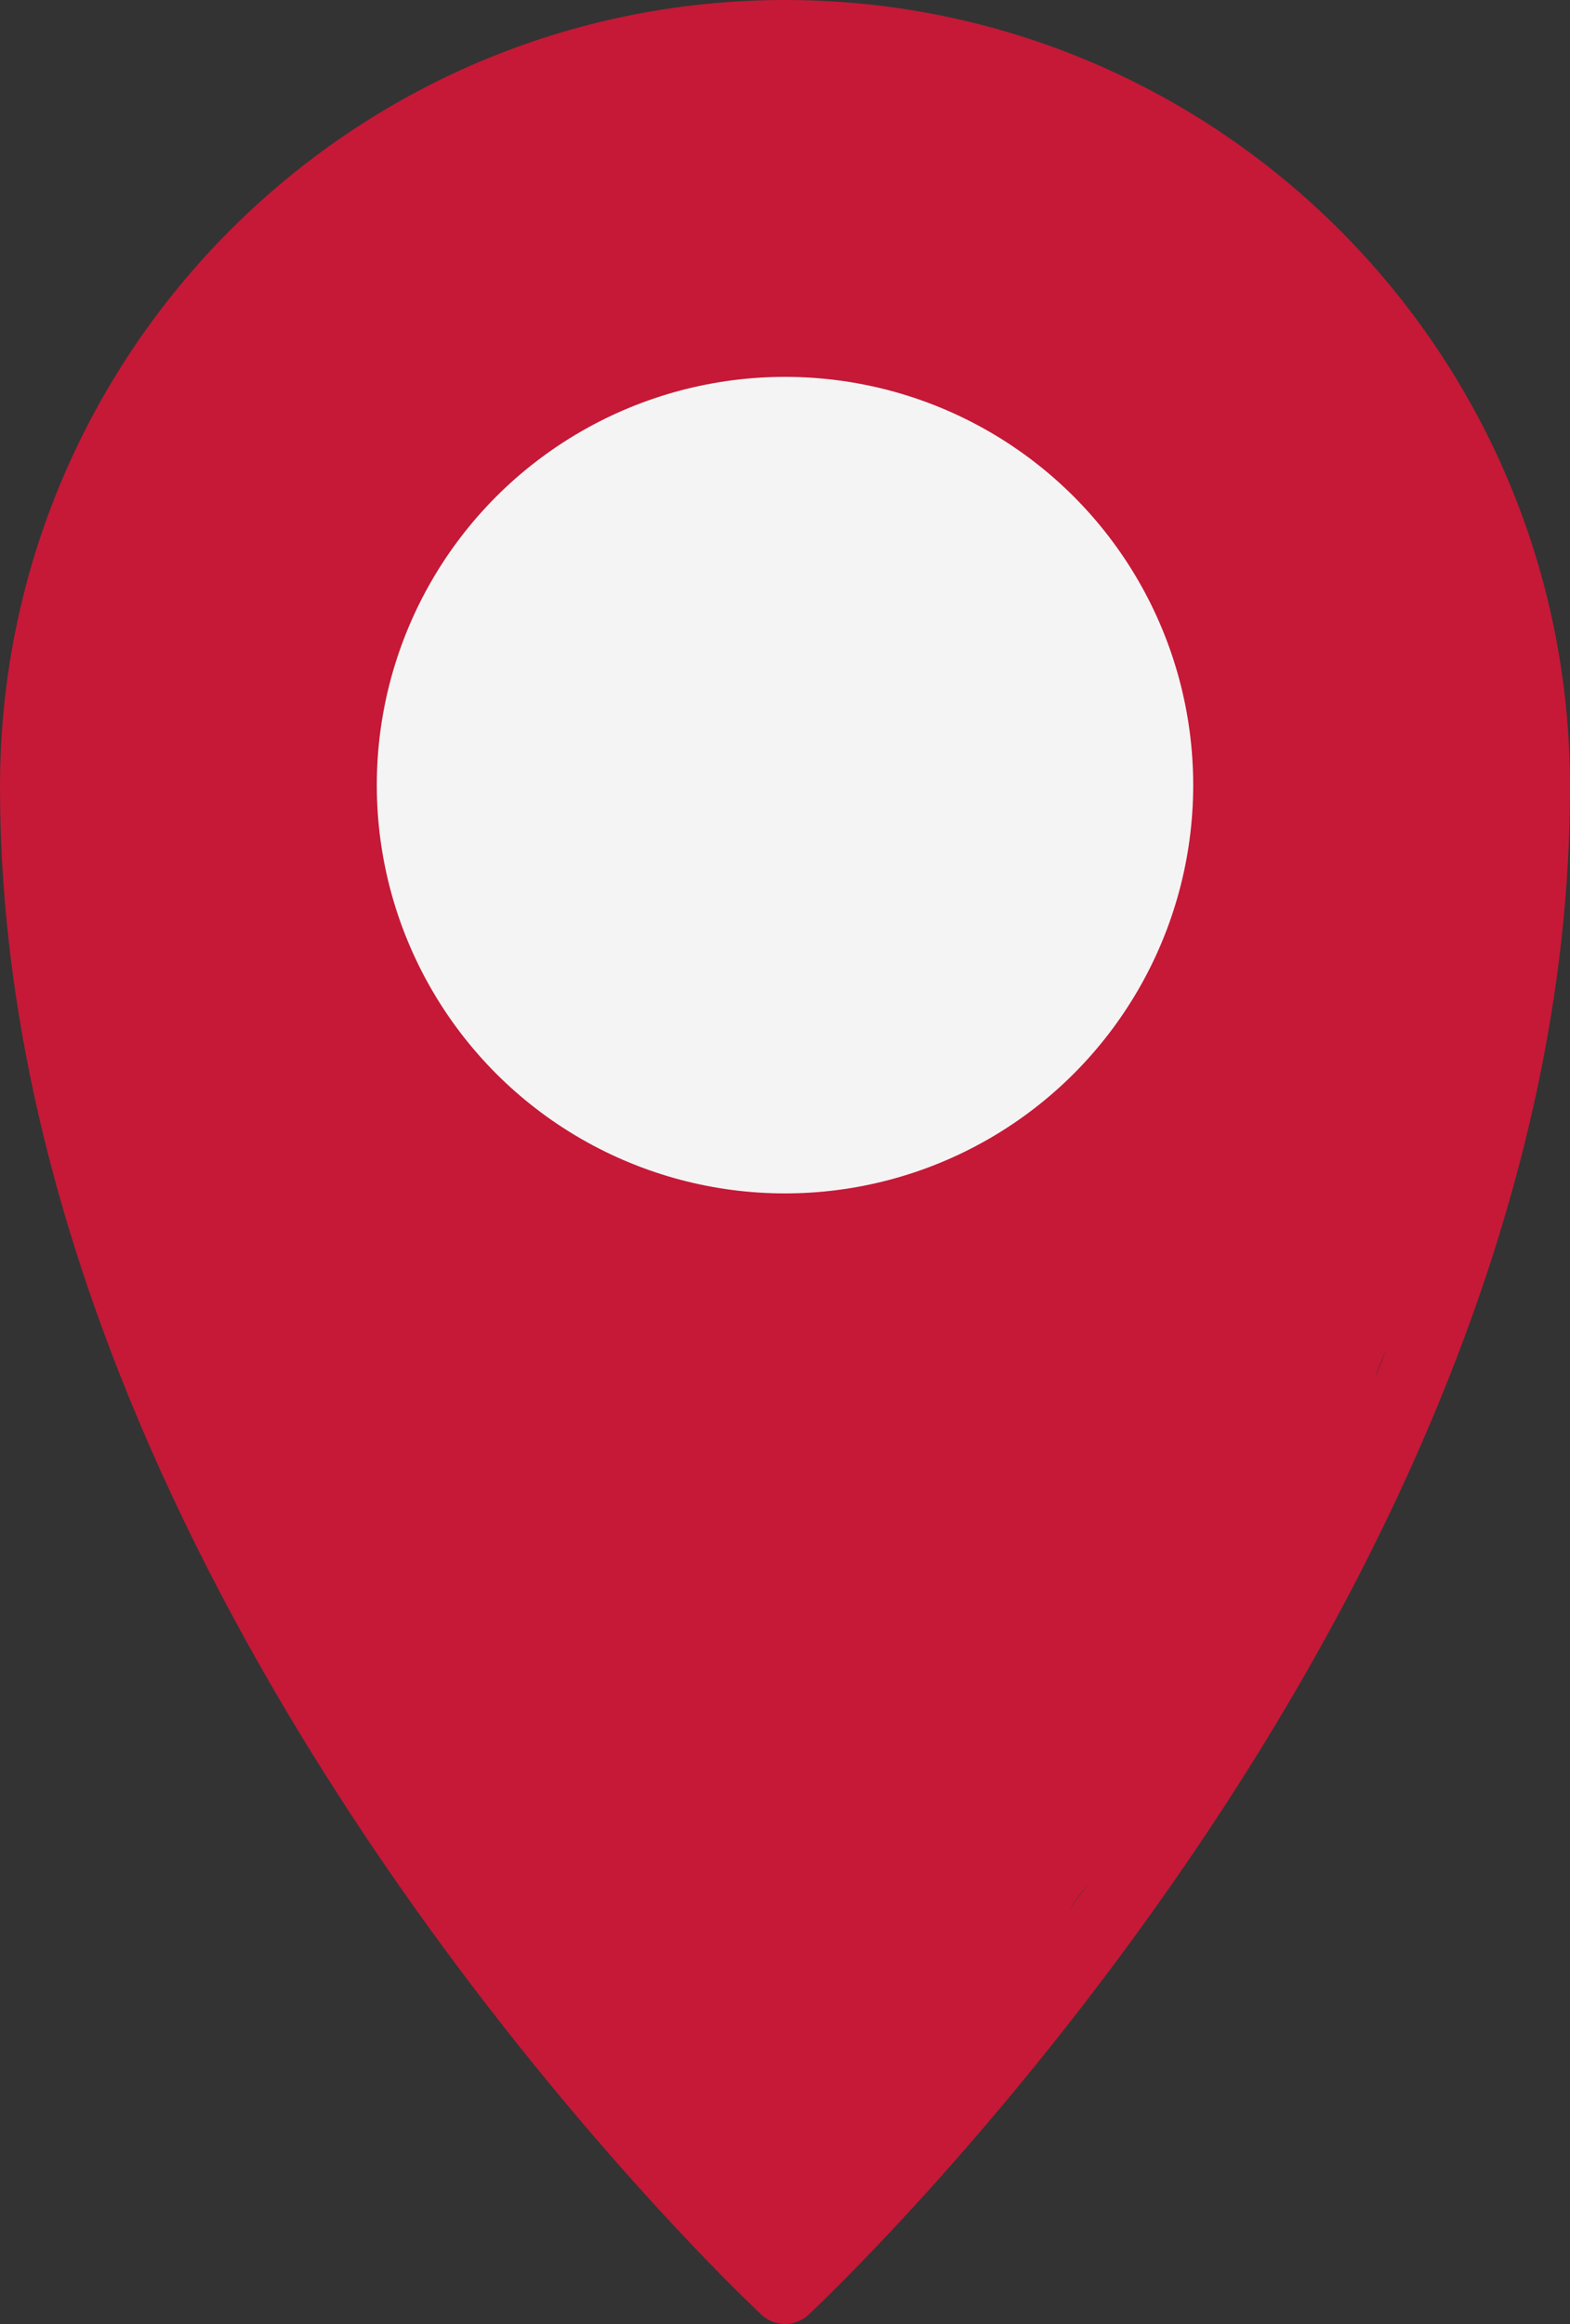
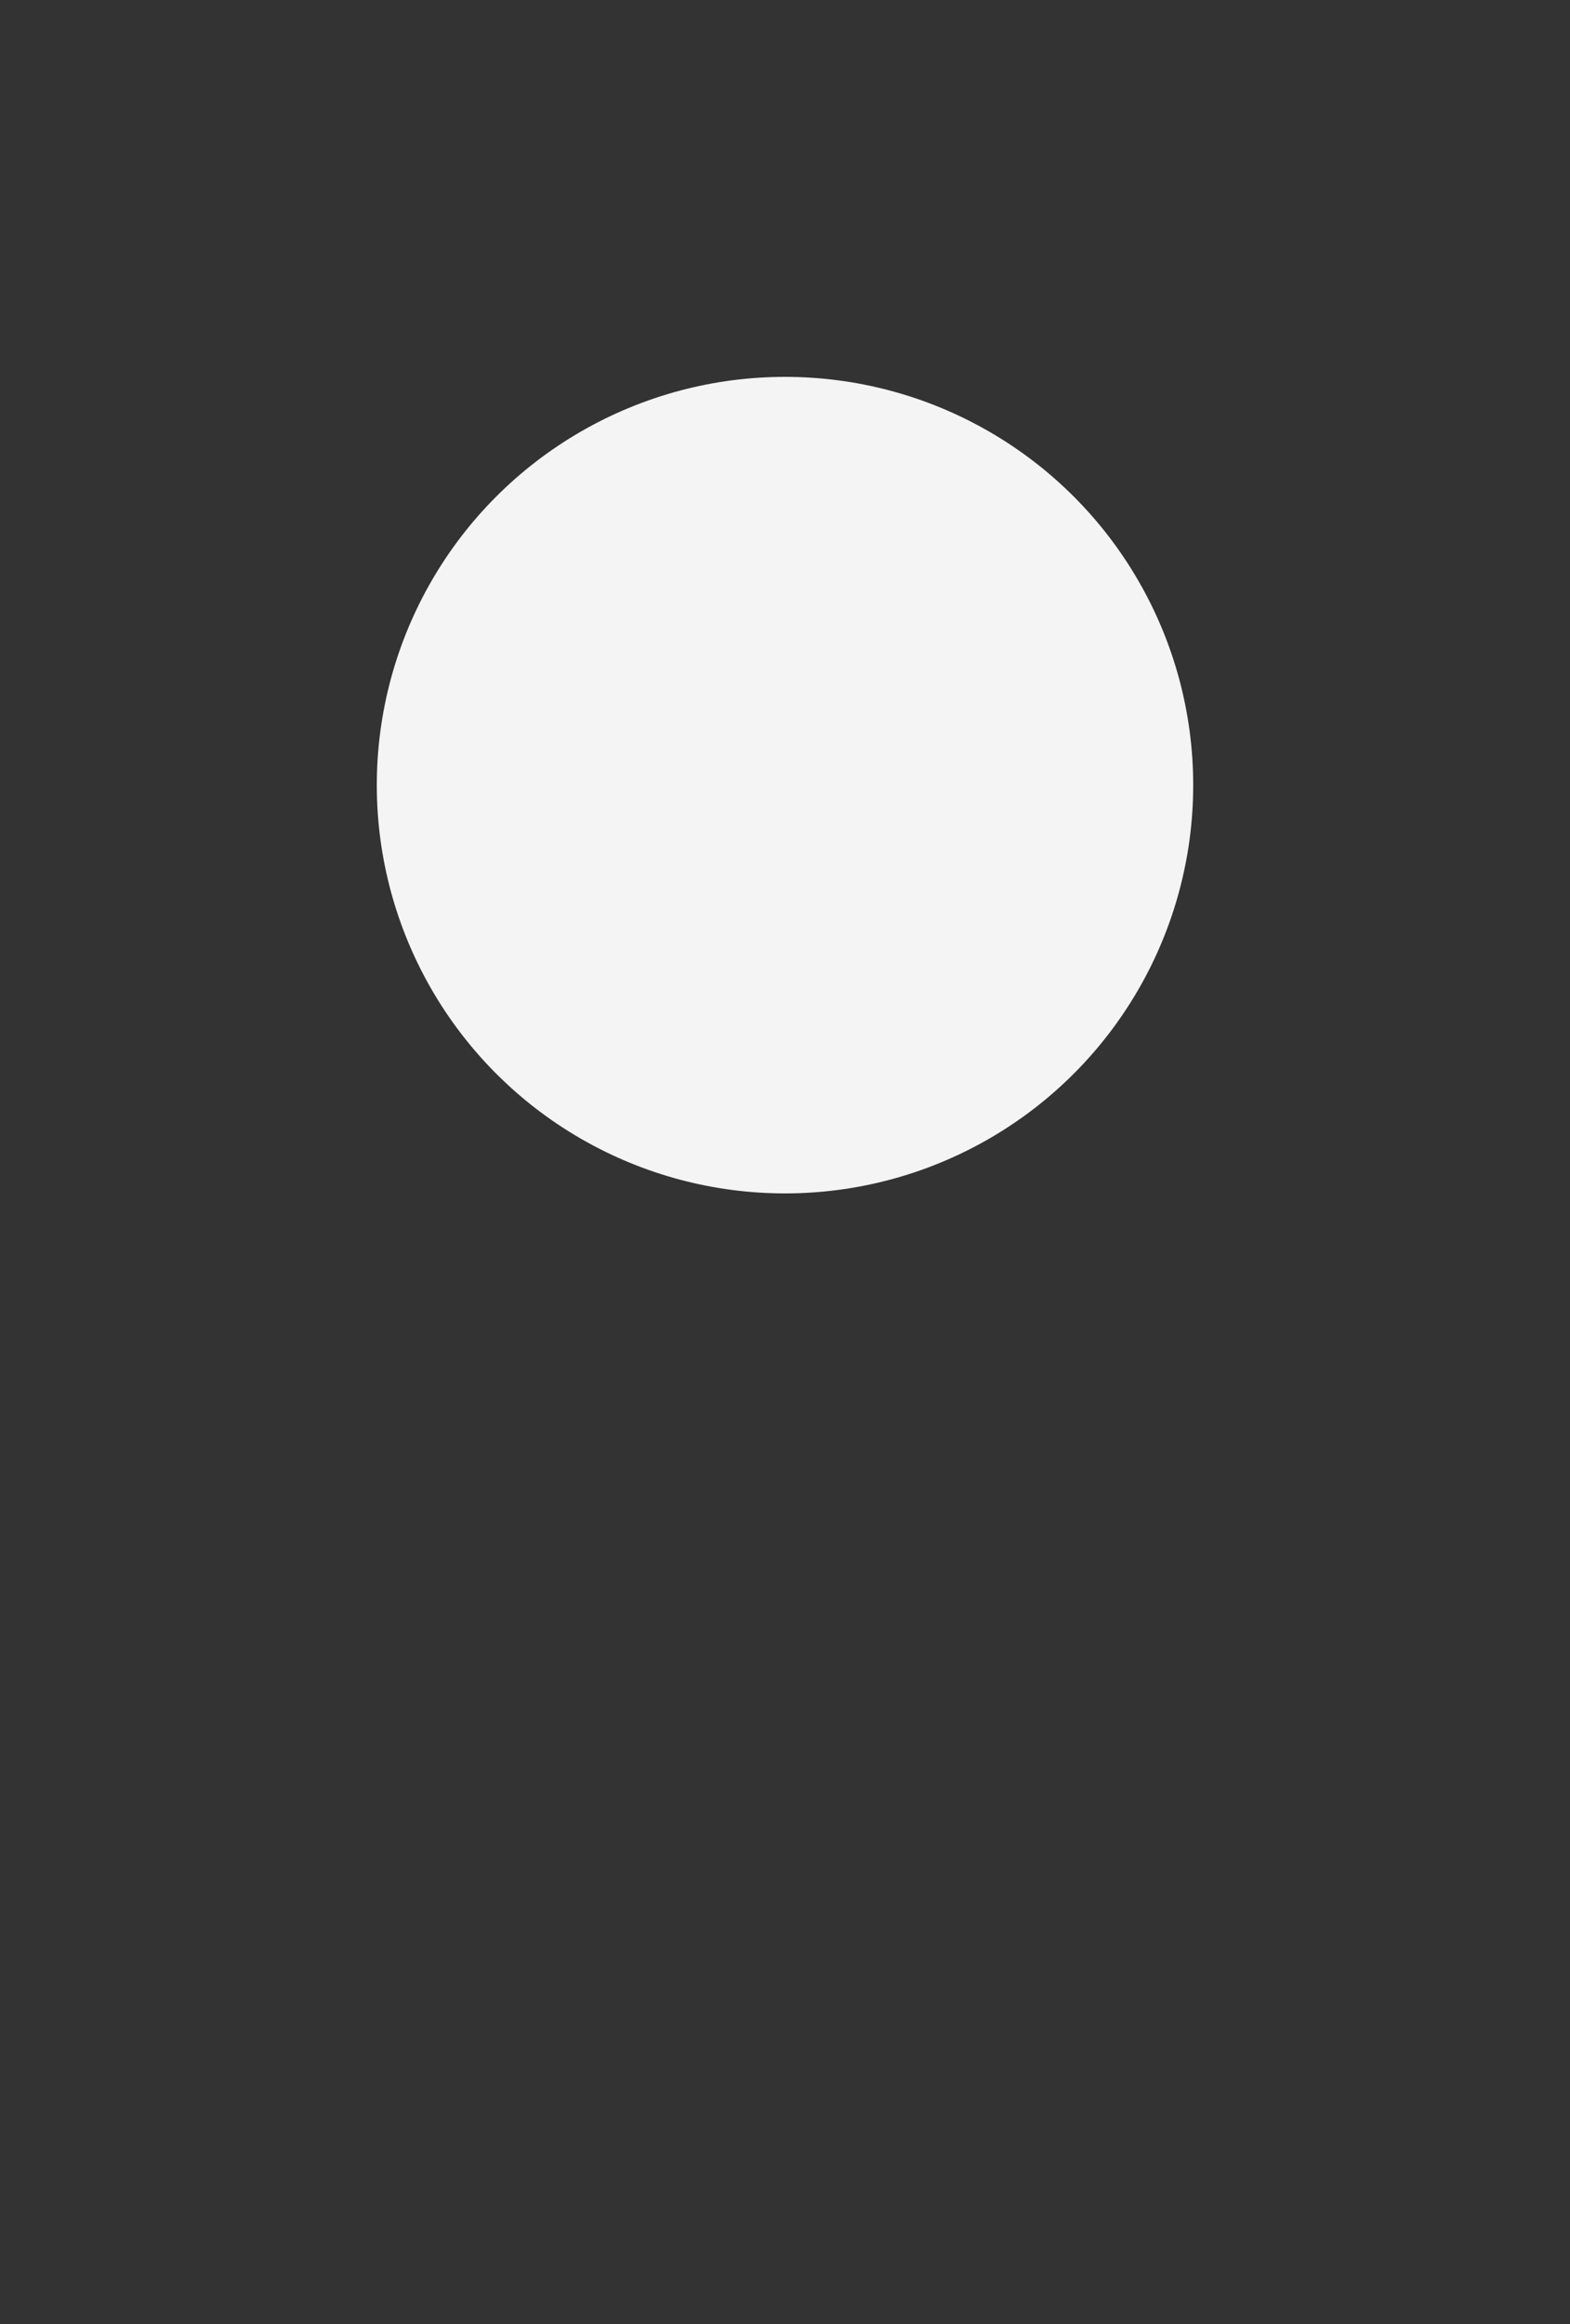
<svg xmlns="http://www.w3.org/2000/svg" width="25" height="37" viewBox="0 0 25 37" fill="none">
  <rect x="0" y="0" width="25" height="37" fill="#333333" stroke="none" />
-   <path d="M13.832 6.634L23.817 14.469C26.119 5.514 18.501 2.371 20.567 4.442C22.632 6.513 23.908 9.366 23.909 12.527C23.909 15.647 23.18 18.683 22.079 21.48C20.427 25.674 17.935 29.327 15.857 31.926C14.817 33.224 13.882 34.261 13.208 34.967C12.871 35.324 12.6 35.595 12.413 35.78C12.32 35.869 12.248 35.938 12.2 35.984L12.146 36.037L12.129 36.054L12.5 36.453L12.871 36.054L12.864 36.047C12.702 35.895 16.531 32.609 14.447 29.103C11.714 36.453 18.086 33.178 17.013 30.421C18.928 27.622 21.149 27.701 21.149 24.626C22.979 22.168 21.149 23.507 22.079 21.48C24.145 19.409 24.369 17.827 23.817 14.469L13.832 6.634L12.5 1.90664e-06C5.596 1.90664e-06 0 5.608 0 12.527C0 15.819 0.766 18.986 1.906 21.879C3.617 26.219 6.168 29.954 8.292 32.609C10.416 35.264 12.115 36.843 12.129 36.856C12.338 37.048 12.662 37.048 12.871 36.856C12.89 36.837 15.904 34.039 18.928 29.611C20.439 27.398 21.954 24.772 23.094 21.879C24.234 18.986 25 15.819 25 12.527C25 5.608 19.404 1.90664e-06 12.5 1.90664e-06L13.832 6.634Z" fill="#C51937" />
  <circle cx="12.5" cy="12.5" r="6.5" fill="#F4F4F4" />
</svg>